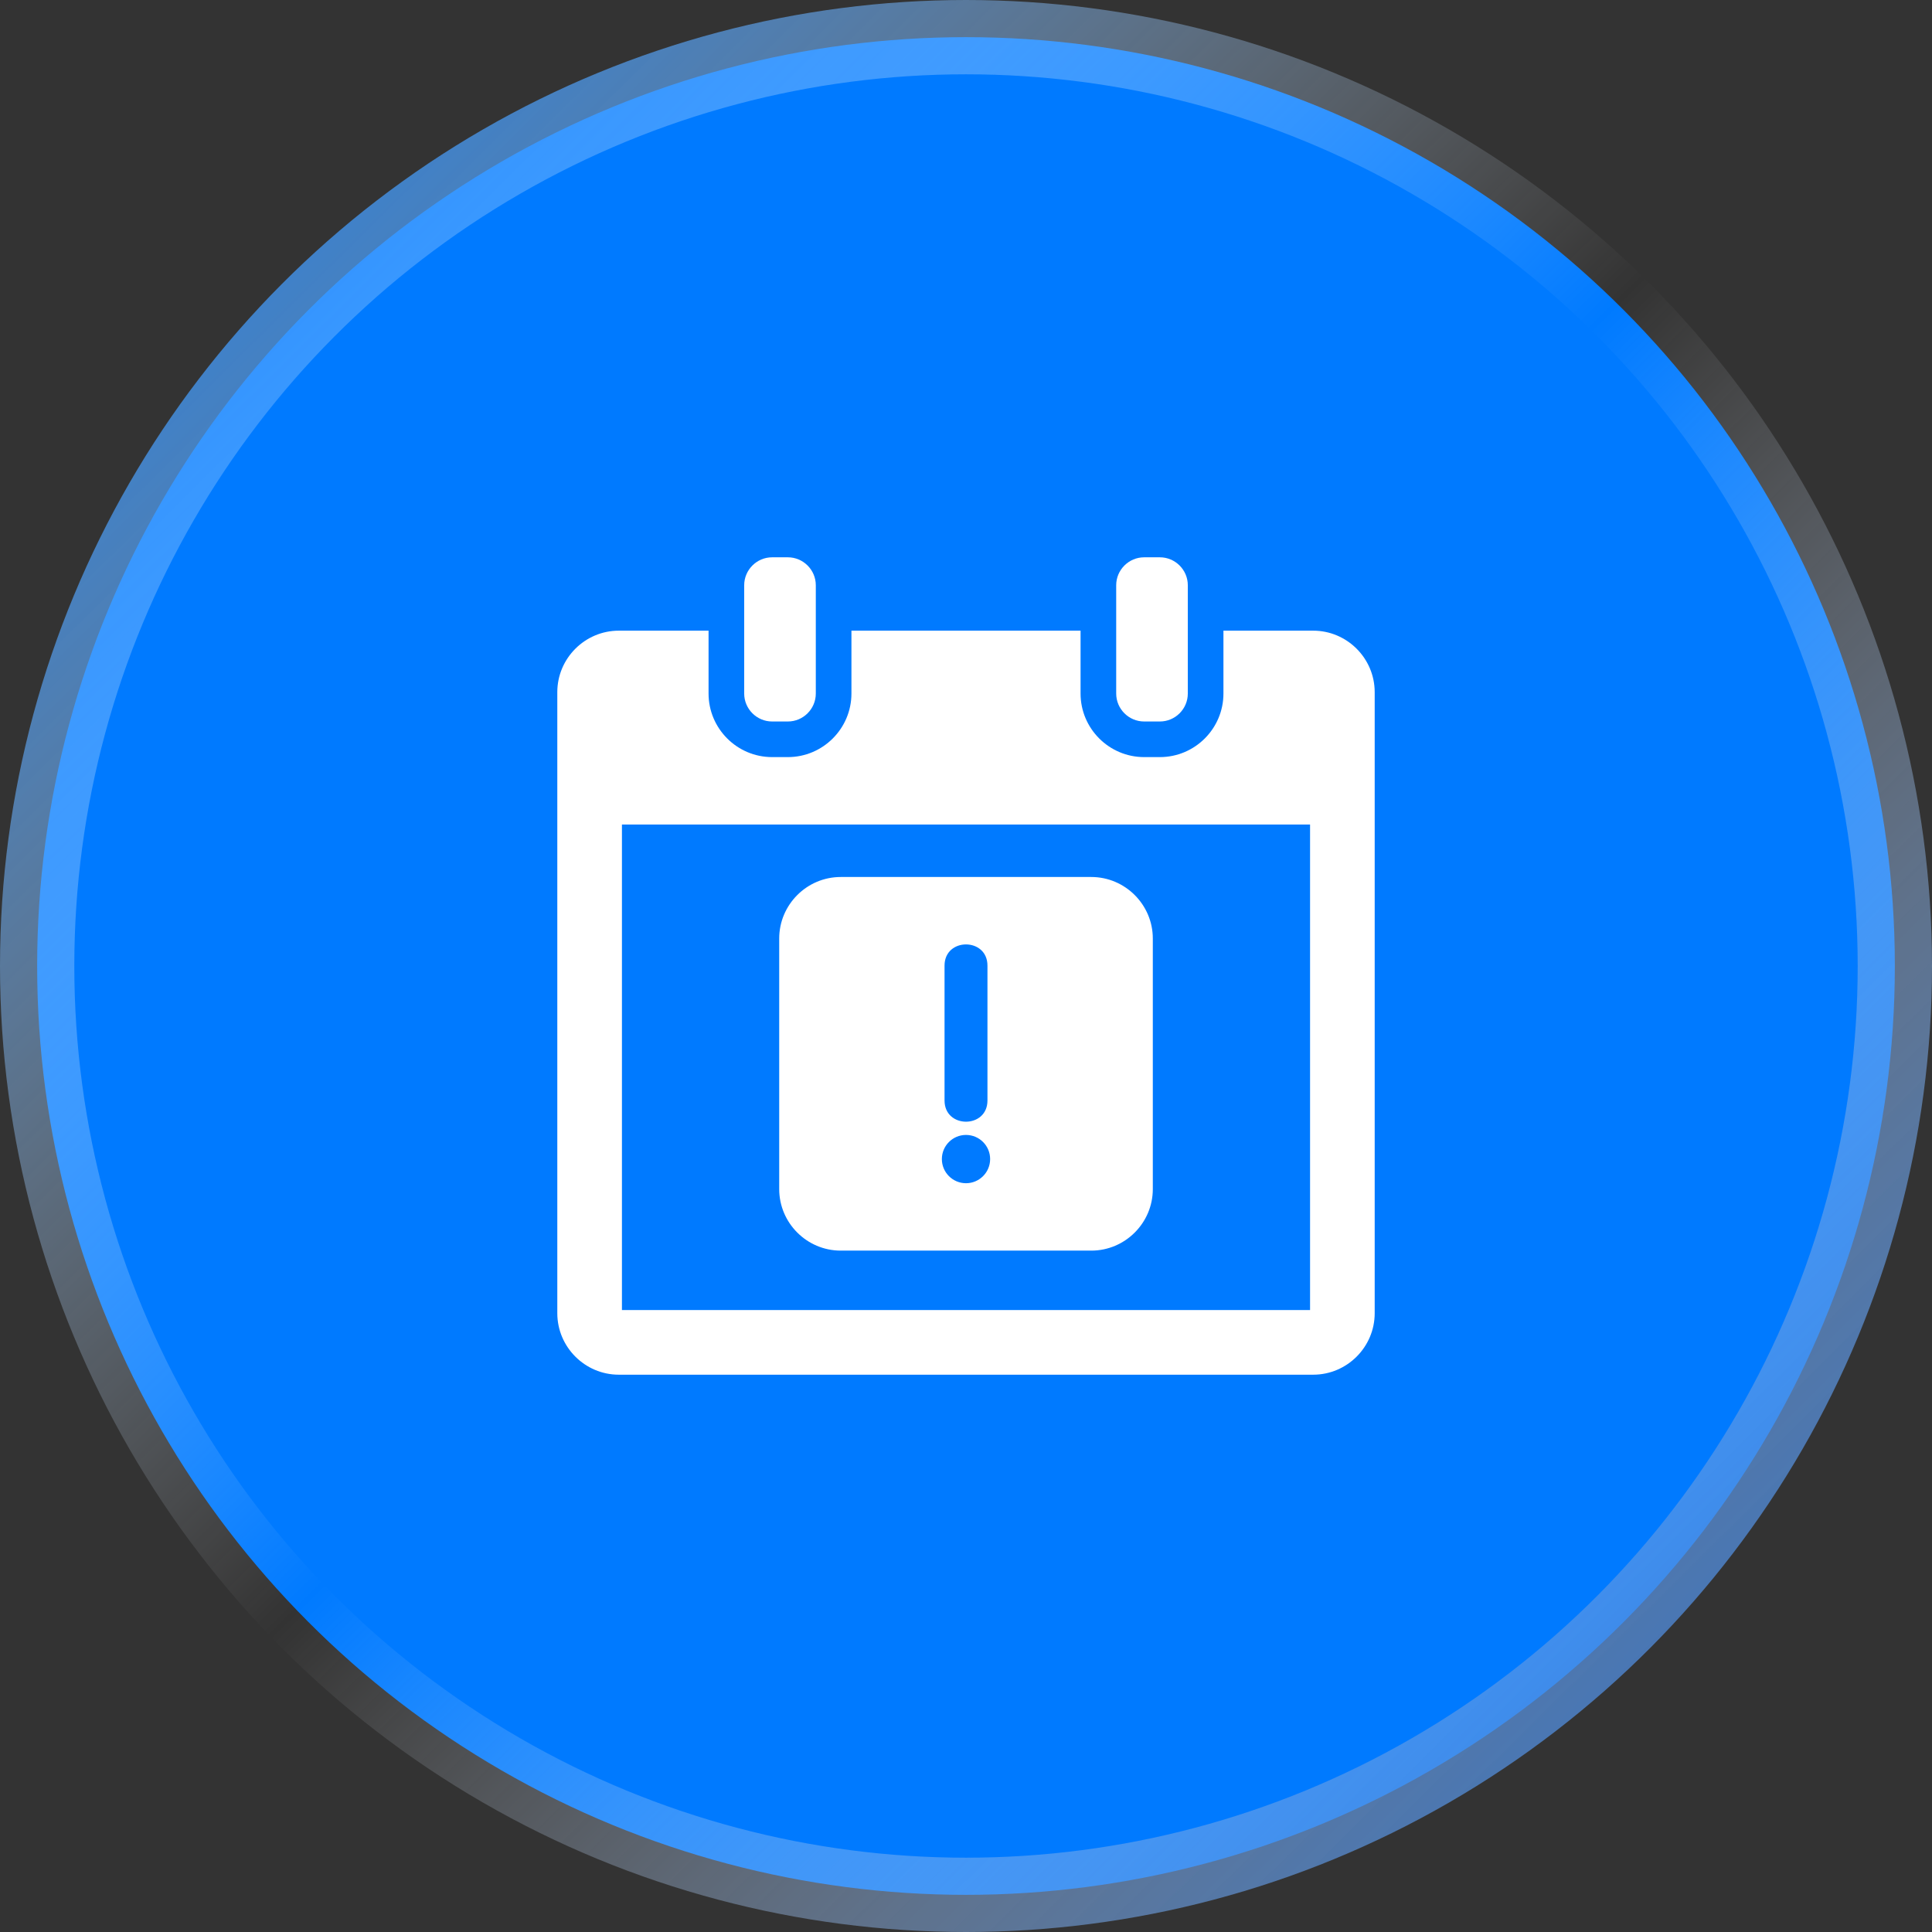
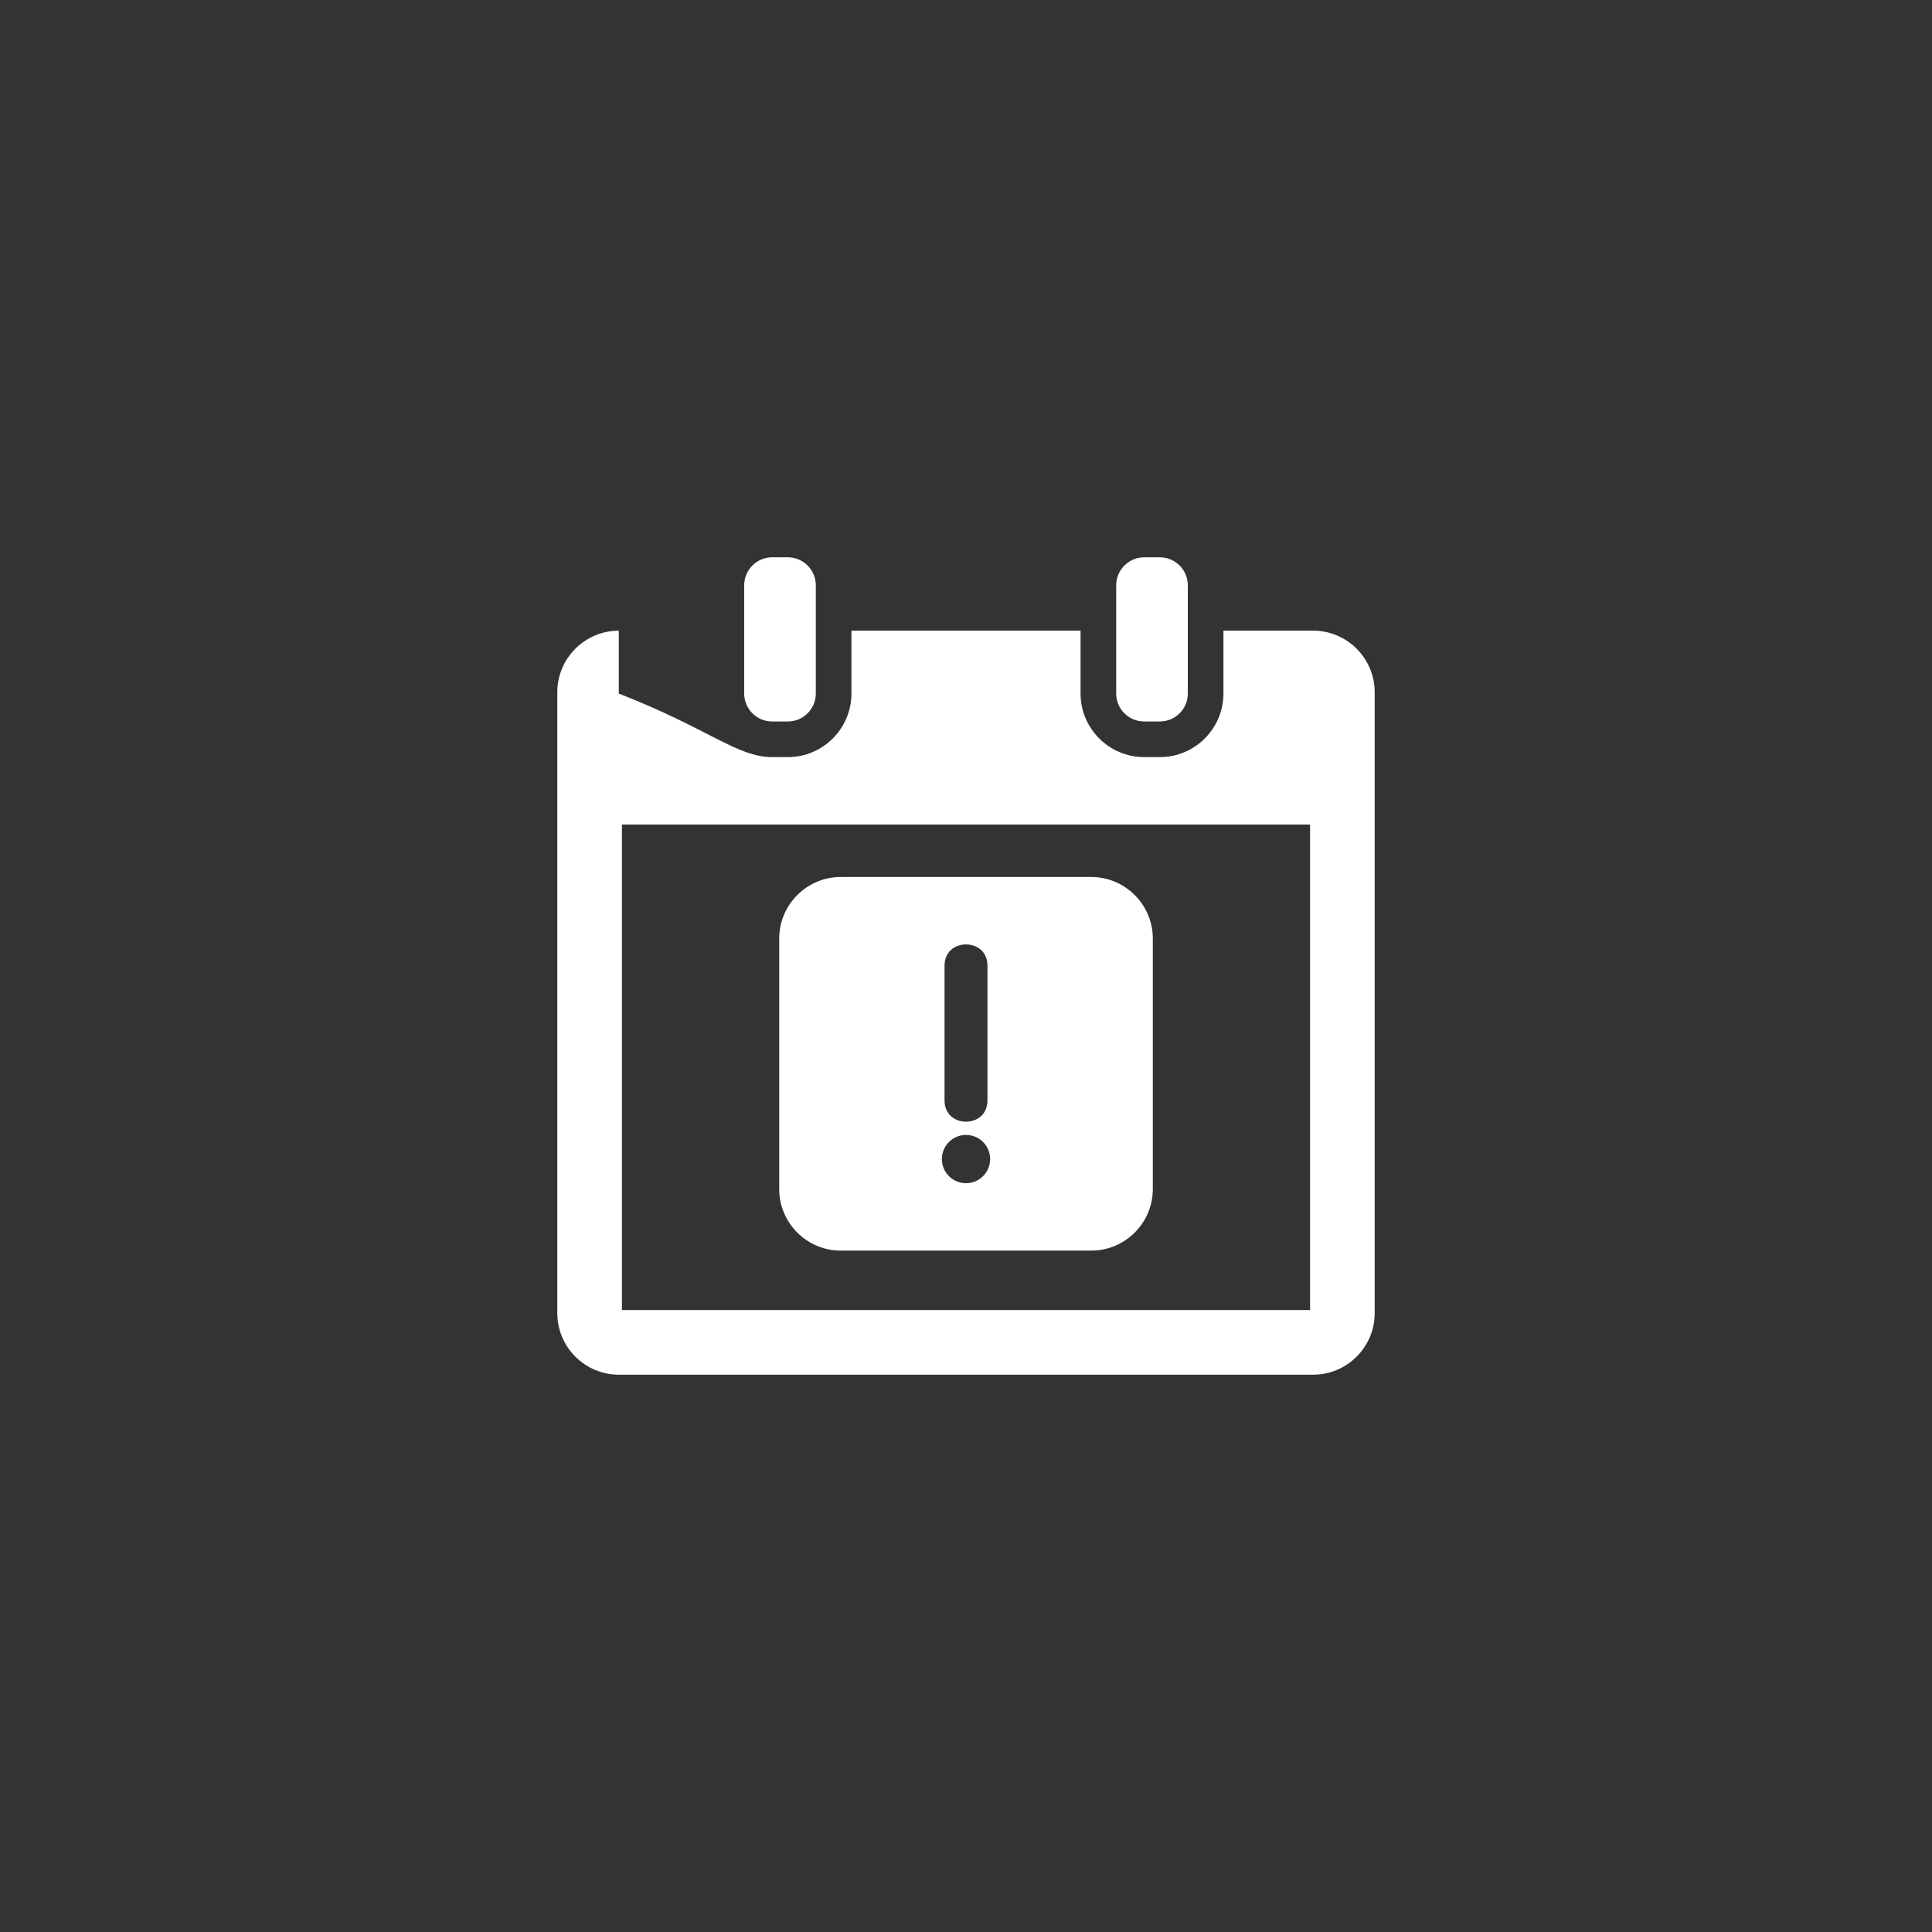
<svg xmlns="http://www.w3.org/2000/svg" width="104" height="104" viewBox="0 0 104 104" fill="none">
  <rect x="0" y="0" width="104" height="104" fill="#333333" stroke="none" />
-   <circle cx="52" cy="52" r="50" fill="#007AFF" stroke="url(#paint0_linear_158_2446)" stroke-width="4" />
-   <path fill-rule="evenodd" clip-rule="evenodd" d="M33.309 33.949H38.142V37.334C38.142 39.219 39.678 40.755 41.564 40.755H42.411C44.296 40.755 45.833 39.219 45.833 37.334V33.949H58.167V37.334C58.167 39.219 59.704 40.755 61.59 40.755H62.436C64.322 40.755 65.858 39.219 65.858 37.334V33.949H70.691C72.511 33.949 74 35.438 74 37.258V70.691C74 72.511 72.511 74 70.691 74H33.309C31.489 74 30 72.511 30 70.691V37.258C30 35.438 31.489 33.949 33.309 33.949ZM45.255 47.209H58.745C60.566 47.209 62.056 48.699 62.056 50.519V64.011C62.056 65.831 60.566 67.321 58.745 67.321H45.255C43.434 67.321 41.945 65.831 41.945 64.011V50.519C41.945 48.699 43.434 47.209 45.255 47.209ZM50.845 51.977C50.845 50.459 53.155 50.459 53.155 51.977V59.242C53.155 60.761 50.845 60.761 50.845 59.242V51.977ZM52 61.094C52.718 61.094 53.299 61.676 53.299 62.393C53.299 63.11 52.718 63.693 52 63.693C51.282 63.693 50.701 63.11 50.701 62.393C50.701 61.676 51.282 61.094 52 61.094ZM41.564 30H42.411C43.238 30 43.915 30.677 43.915 31.504V37.334C43.915 38.162 43.238 38.838 42.411 38.838H41.564C40.736 38.838 40.06 38.162 40.06 37.334V31.504C40.06 30.677 40.736 30 41.564 30ZM61.59 30H62.436C63.264 30 63.94 30.677 63.94 31.504V37.334C63.94 38.162 63.264 38.838 62.436 38.838H61.59C60.763 38.838 60.085 38.162 60.085 37.334V31.504C60.085 30.677 60.763 30 61.59 30ZM33.479 44.385H70.521V70.521H33.479V44.385Z" fill="white" />
+   <path fill-rule="evenodd" clip-rule="evenodd" d="M33.309 33.949V37.334C38.142 39.219 39.678 40.755 41.564 40.755H42.411C44.296 40.755 45.833 39.219 45.833 37.334V33.949H58.167V37.334C58.167 39.219 59.704 40.755 61.59 40.755H62.436C64.322 40.755 65.858 39.219 65.858 37.334V33.949H70.691C72.511 33.949 74 35.438 74 37.258V70.691C74 72.511 72.511 74 70.691 74H33.309C31.489 74 30 72.511 30 70.691V37.258C30 35.438 31.489 33.949 33.309 33.949ZM45.255 47.209H58.745C60.566 47.209 62.056 48.699 62.056 50.519V64.011C62.056 65.831 60.566 67.321 58.745 67.321H45.255C43.434 67.321 41.945 65.831 41.945 64.011V50.519C41.945 48.699 43.434 47.209 45.255 47.209ZM50.845 51.977C50.845 50.459 53.155 50.459 53.155 51.977V59.242C53.155 60.761 50.845 60.761 50.845 59.242V51.977ZM52 61.094C52.718 61.094 53.299 61.676 53.299 62.393C53.299 63.11 52.718 63.693 52 63.693C51.282 63.693 50.701 63.11 50.701 62.393C50.701 61.676 51.282 61.094 52 61.094ZM41.564 30H42.411C43.238 30 43.915 30.677 43.915 31.504V37.334C43.915 38.162 43.238 38.838 42.411 38.838H41.564C40.736 38.838 40.06 38.162 40.06 37.334V31.504C40.06 30.677 40.736 30 41.564 30ZM61.59 30H62.436C63.264 30 63.94 30.677 63.94 31.504V37.334C63.94 38.162 63.264 38.838 62.436 38.838H61.59C60.763 38.838 60.085 38.162 60.085 37.334V31.504C60.085 30.677 60.763 30 61.59 30ZM33.479 44.385H70.521V70.521H33.479V44.385Z" fill="white" />
  <defs>
    <linearGradient id="paint0_linear_158_2446" x1="102" y1="102" x2="2.507" y2="1.498" gradientUnits="userSpaceOnUse">
      <stop stop-color="#1367D7" />
      <stop offset="0.505" stop-color="white" stop-opacity="0" />
      <stop offset="1" stop-color="#007AFF" />
    </linearGradient>
  </defs>
</svg>